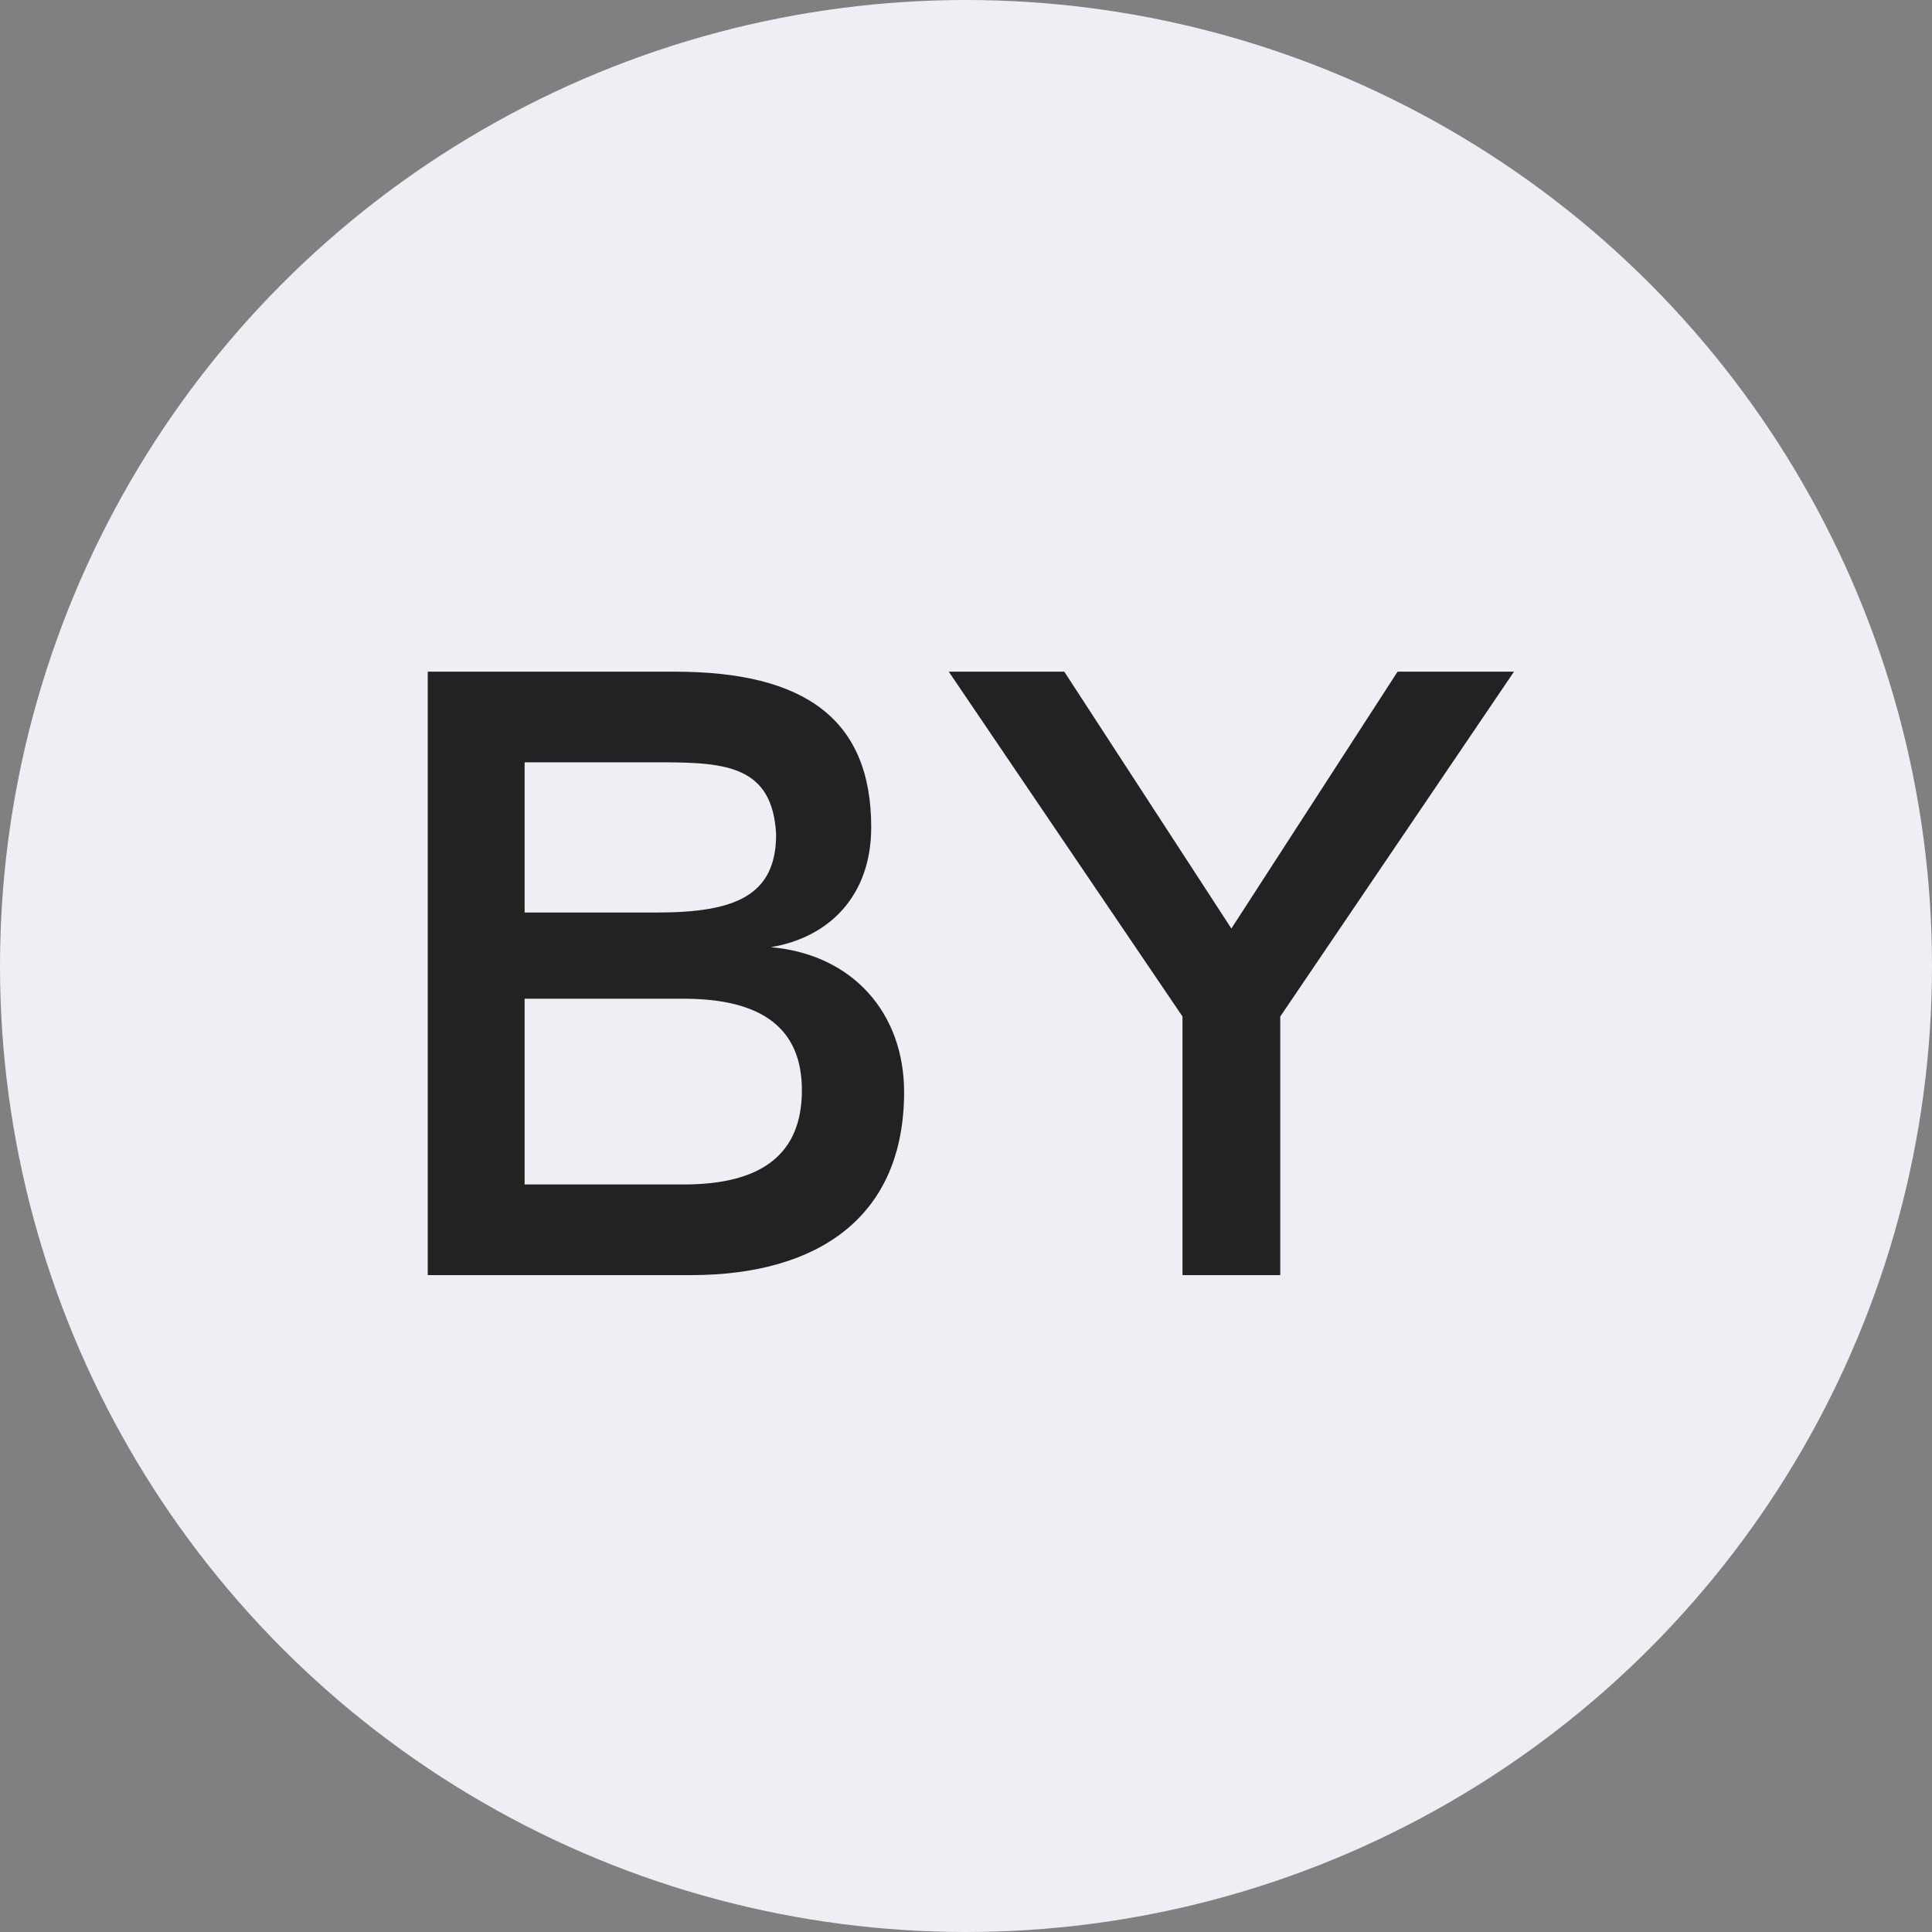
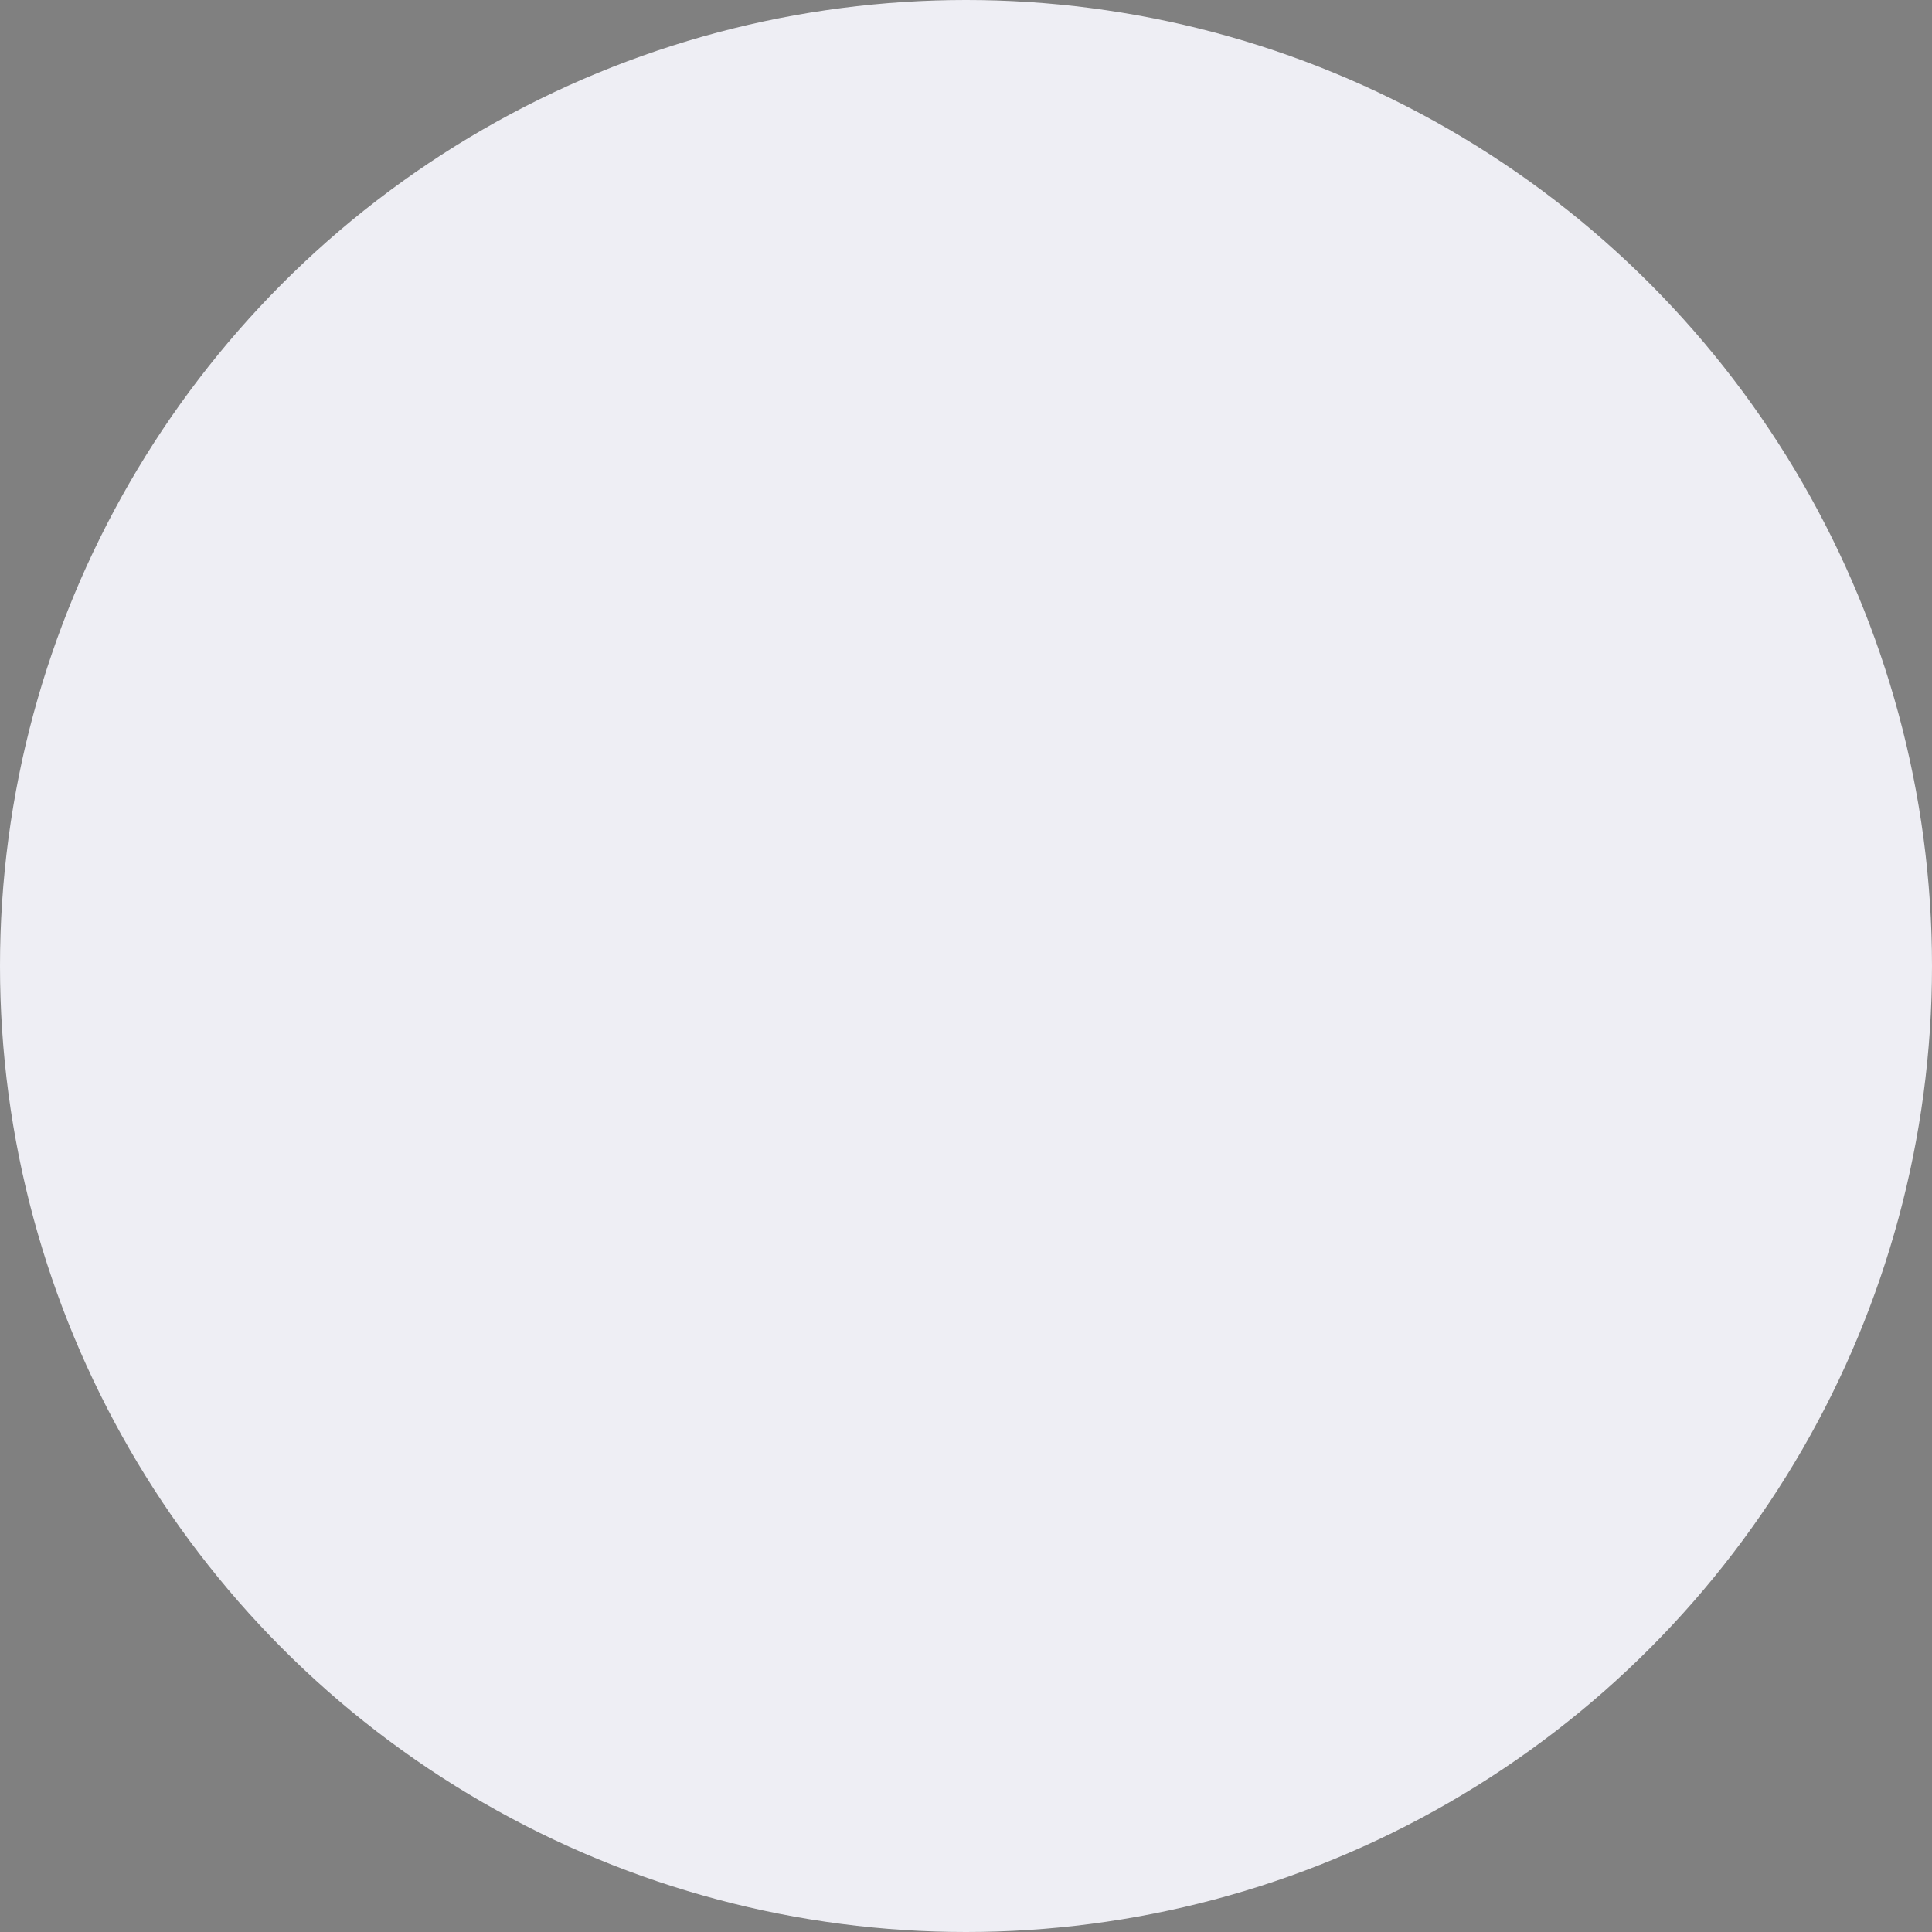
<svg xmlns="http://www.w3.org/2000/svg" width="50" height="50" viewBox="0 0 50 50" fill="none">
  <rect x="0" y="0" width="50" height="50" fill="#808080" stroke="none" />
  <circle cx="25" cy="25" r="25" fill="#EEEEF4" />
-   <path d="M19.948 24.513C22.064 24.697 23.398 26.215 23.398 28.262C23.398 31.482 21.19 33 17.878 33H11.07V17.383H17.464C20.845 17.383 22.547 18.625 22.547 21.408C22.547 23.179 21.466 24.26 19.948 24.513ZM17.142 19.729H13.577V23.616H17.004C19.028 23.616 20.086 23.179 20.086 21.592C19.994 19.844 18.821 19.729 17.142 19.729ZM17.694 30.654C19.741 30.654 20.753 29.849 20.753 28.216C20.753 26.629 19.741 25.847 17.694 25.847H13.577V30.654H17.694ZM36.169 17.383H39.182L33.133 26.307V33H30.603V26.307L24.554 17.383H27.544L31.868 24.03L36.169 17.383Z" fill="#222222" />
</svg>